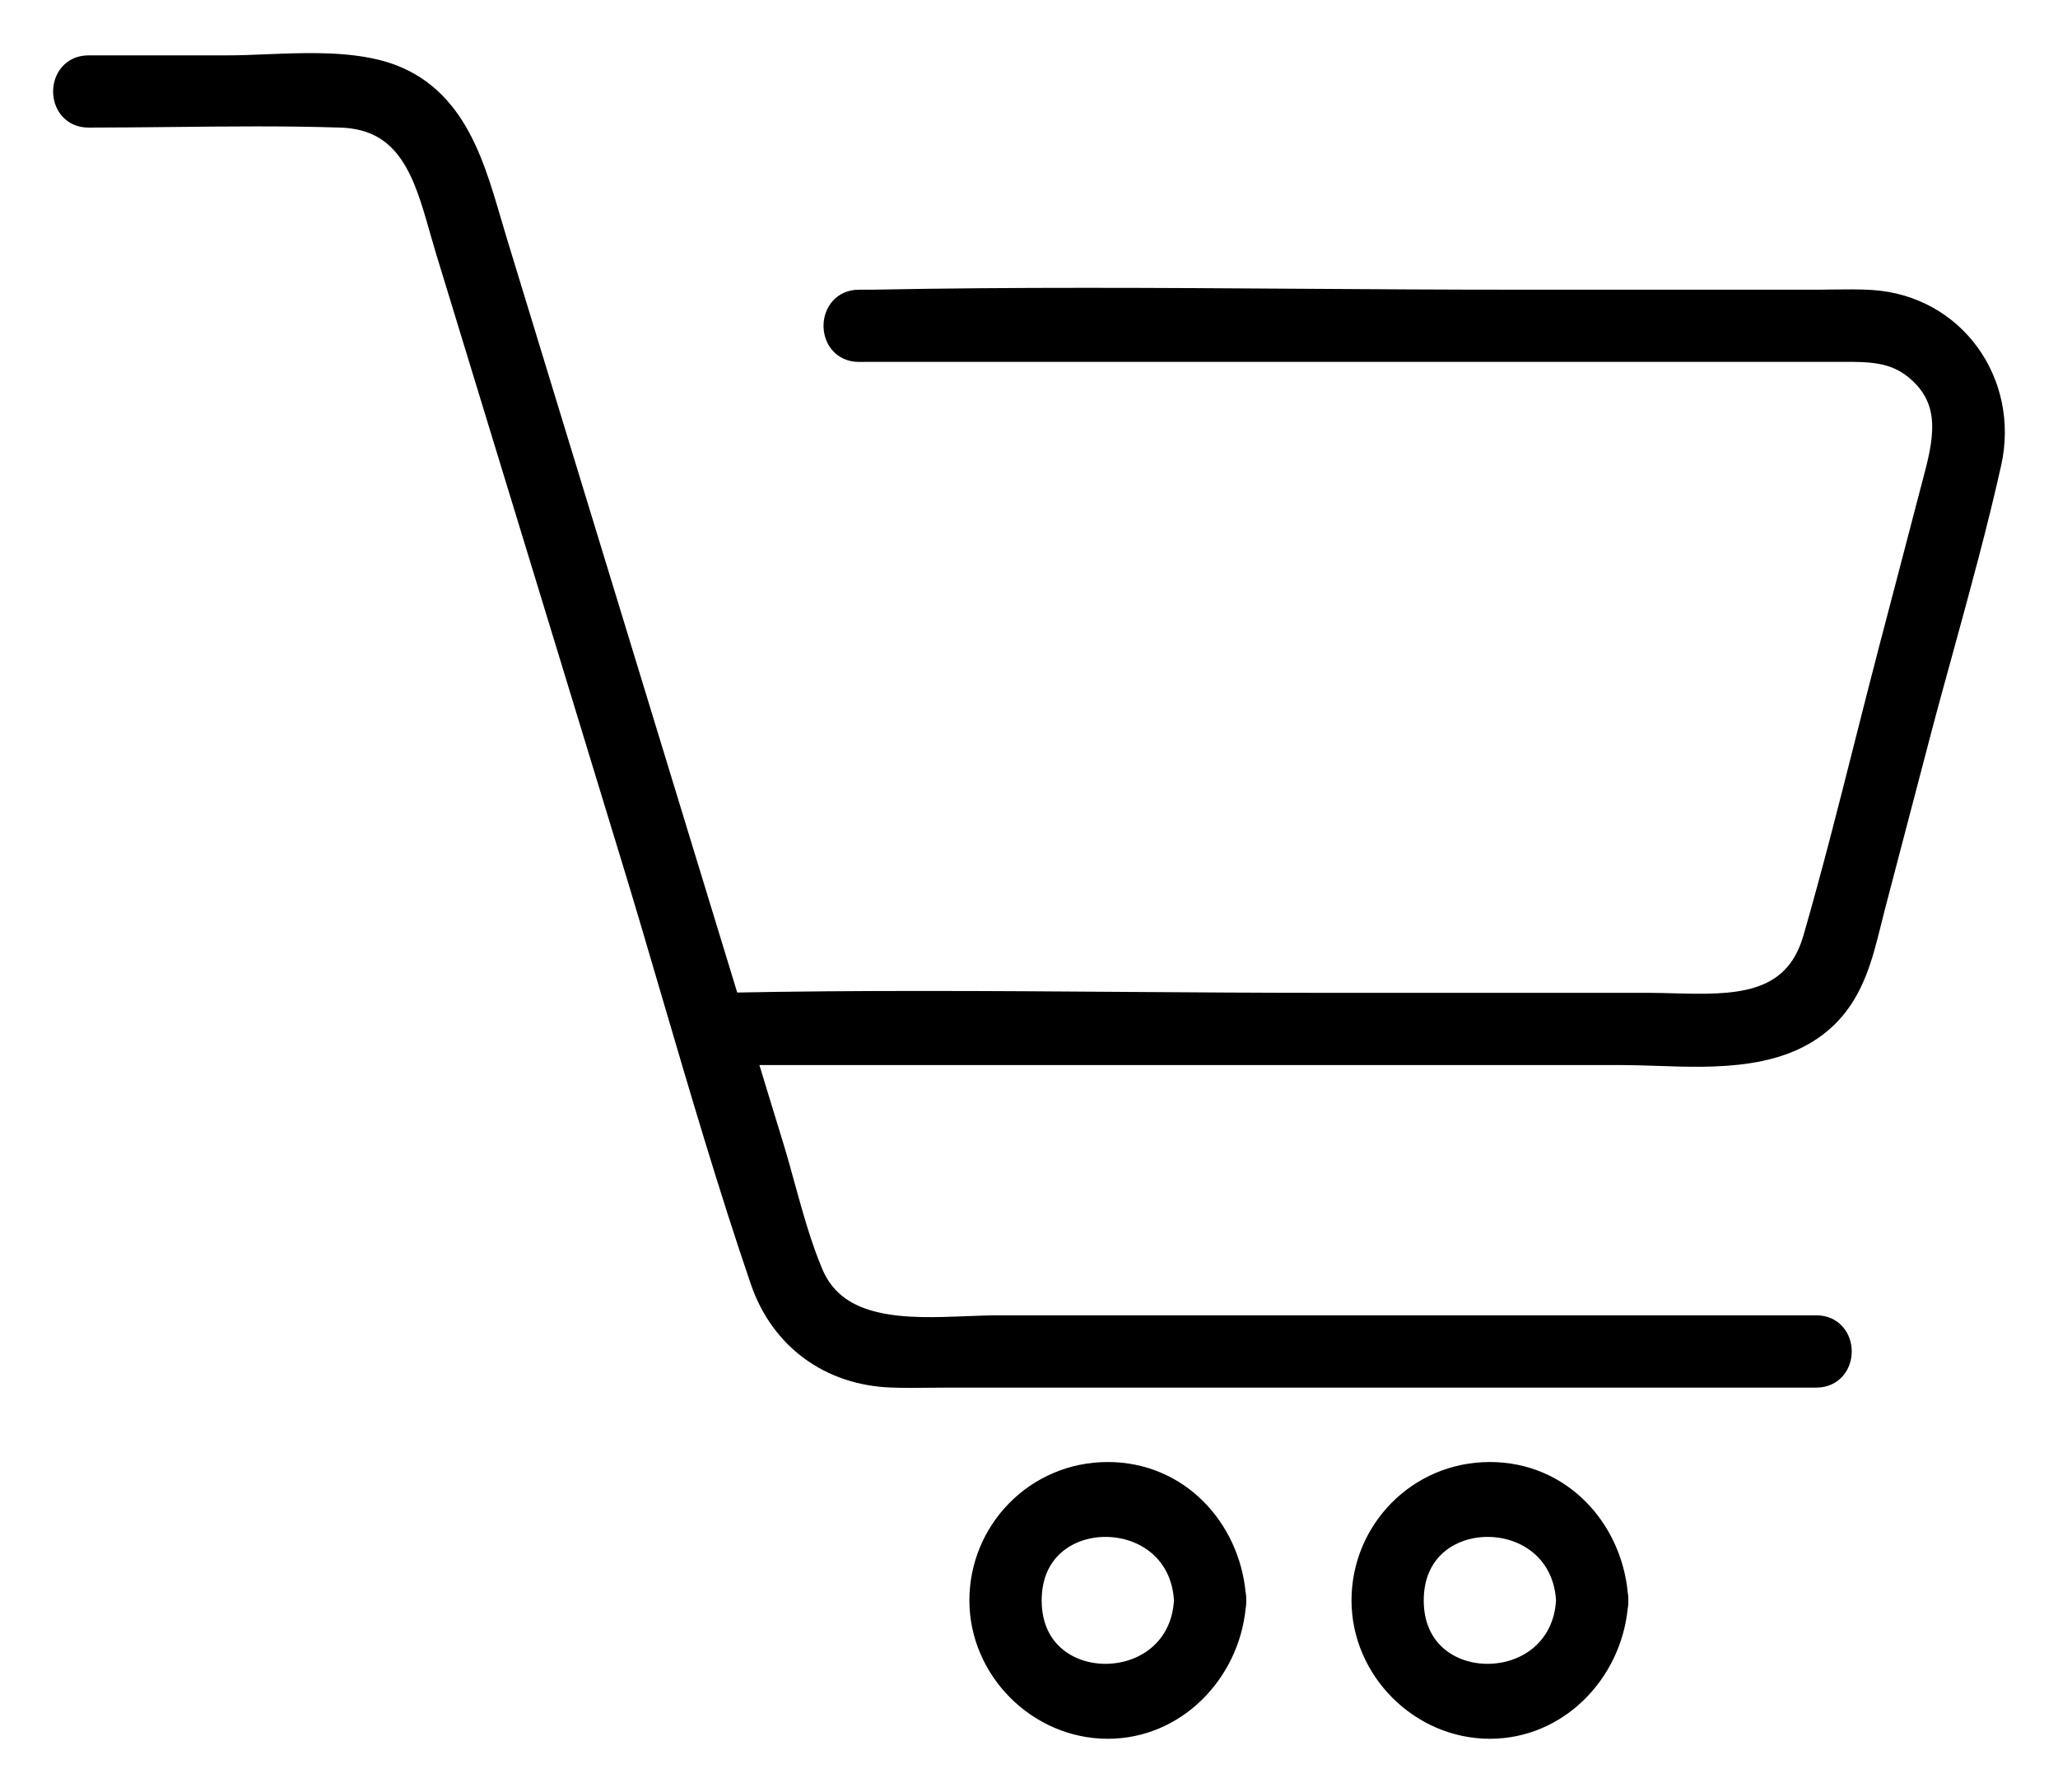
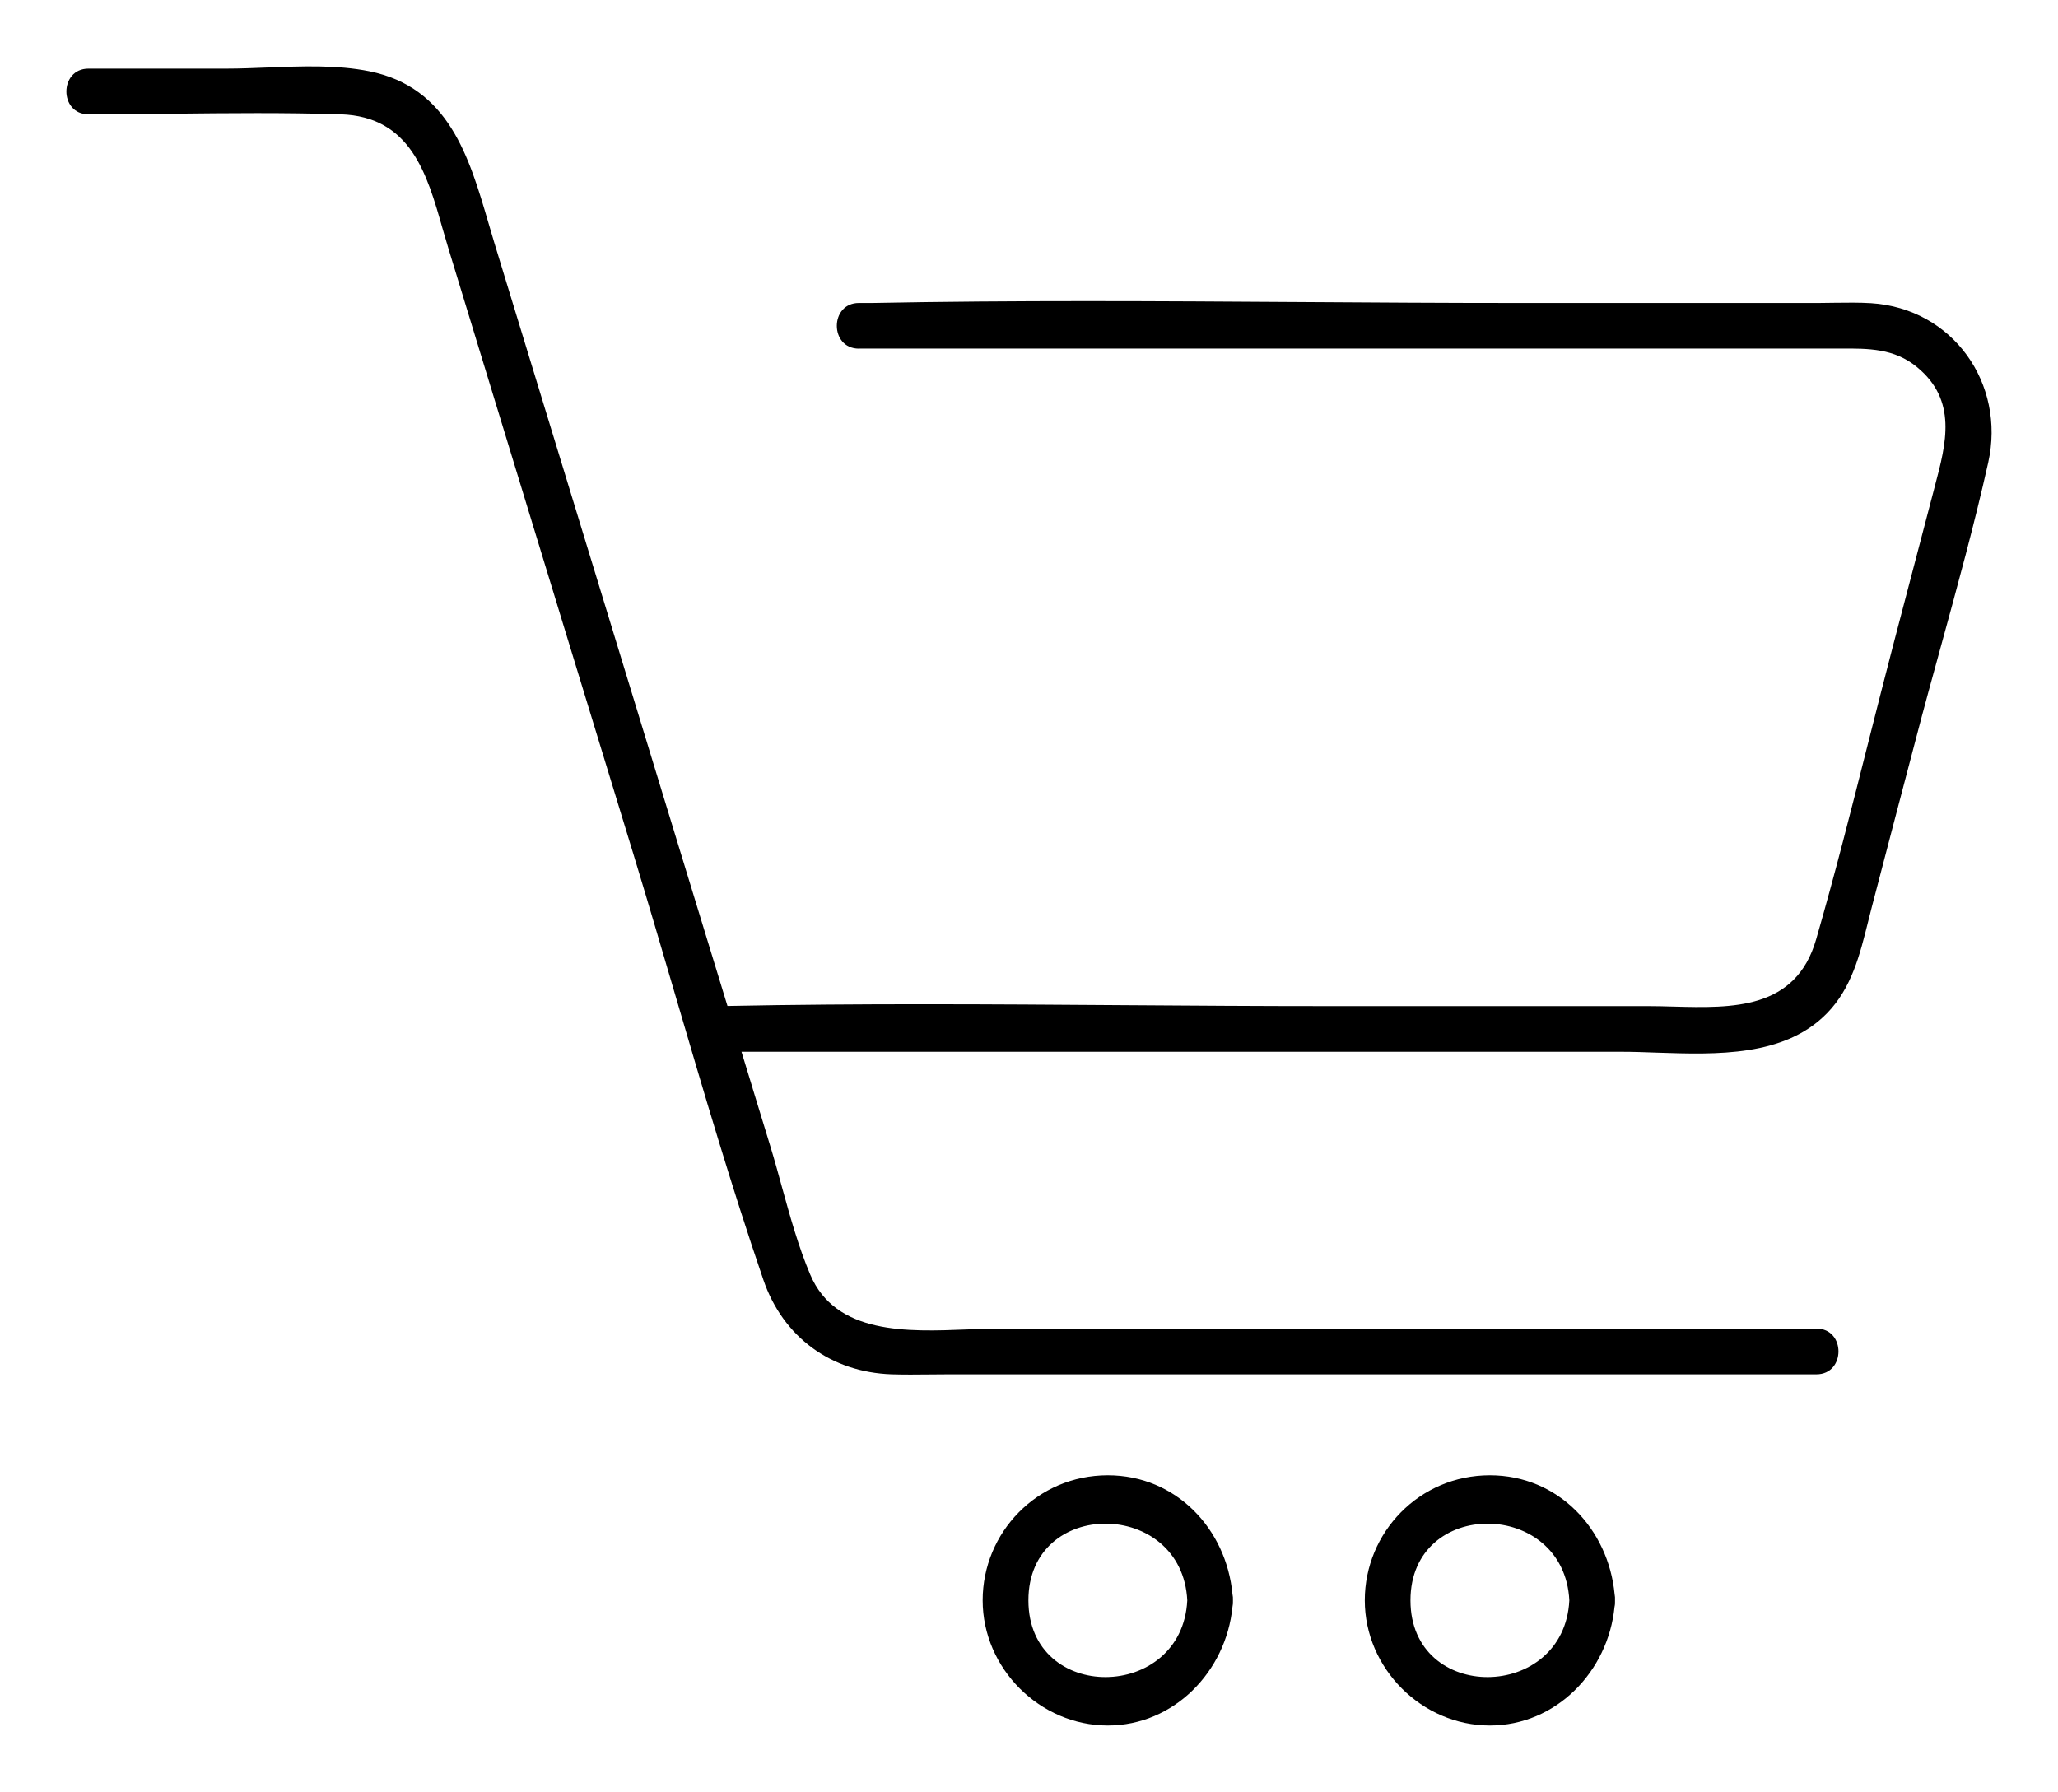
<svg xmlns="http://www.w3.org/2000/svg" width="31" height="27" viewBox="0 0 31 27" fill="none">
  <g clip-path="url(#clip0_1799_1976)">
    <path fill-rule="evenodd" clip-rule="evenodd" d="M2.6 1.713H2.6C3.445 1.704 4.29 1.695 5.131 1.722C6.186 1.755 6.433 2.621 6.666 3.442C6.696 3.546 6.726 3.65 6.757 3.751C7.303 5.543 7.851 7.334 8.398 9.125L8.399 9.129L9.539 12.86C9.757 13.576 9.968 14.295 10.179 15.014C10.599 16.444 11.018 17.875 11.499 19.28C11.795 20.144 12.52 20.671 13.43 20.703C13.62 20.709 13.812 20.707 14.003 20.705C14.099 20.704 14.195 20.703 14.29 20.703H27.361C27.803 20.703 27.805 20.014 27.361 20.014H15.041C14.893 20.014 14.734 20.021 14.568 20.027C13.671 20.063 12.587 20.106 12.204 19.199C12.027 18.781 11.903 18.331 11.78 17.887L11.78 17.887C11.723 17.678 11.666 17.471 11.604 17.268L11.337 16.395L11.337 16.393C11.281 16.21 11.225 16.027 11.169 15.844H24.424C24.594 15.844 24.774 15.85 24.958 15.857C25.863 15.887 26.881 15.921 27.523 15.261C27.891 14.883 28.015 14.384 28.138 13.89C28.157 13.814 28.176 13.737 28.196 13.661C28.416 12.819 28.636 11.977 28.858 11.135C28.979 10.671 29.106 10.208 29.234 9.744C29.487 8.822 29.741 7.898 29.949 6.967C30.214 5.779 29.416 4.645 28.183 4.567C28.001 4.556 27.818 4.559 27.635 4.561C27.554 4.563 27.474 4.564 27.394 4.564H22.83C21.754 4.564 20.677 4.557 19.6 4.55C17.445 4.536 15.29 4.522 13.137 4.564C13.093 4.564 13.049 4.564 13.004 4.564C12.982 4.564 12.96 4.564 12.938 4.564C12.495 4.564 12.494 5.252 12.938 5.252L12.939 5.251H27.634C27.668 5.251 27.701 5.251 27.735 5.251C28.142 5.249 28.532 5.247 28.876 5.53C29.487 6.031 29.315 6.682 29.147 7.315C29.14 7.345 29.132 7.374 29.124 7.404C29.022 7.793 28.92 8.182 28.818 8.571C28.716 8.96 28.614 9.349 28.512 9.738C28.386 10.221 28.263 10.706 28.14 11.192C27.89 12.181 27.64 13.171 27.357 14.15C27.051 15.212 26.096 15.187 25.204 15.163C25.074 15.159 24.945 15.156 24.819 15.156H19.965C18.956 15.156 17.946 15.149 16.936 15.142C14.943 15.128 12.949 15.114 10.958 15.154C10.722 14.382 10.486 13.609 10.25 12.837C9.315 9.778 8.38 6.717 7.446 3.657C7.416 3.558 7.386 3.457 7.357 3.356L7.357 3.356C7.065 2.36 6.759 1.316 5.565 1.074C5.08 0.976 4.548 0.997 4.034 1.017C3.824 1.025 3.618 1.034 3.419 1.034H1.333C0.89 1.034 0.889 1.722 1.333 1.722H1.335C1.756 1.722 2.178 1.717 2.6 1.713ZM18.565 24.205C18.571 24.176 18.574 24.143 18.572 24.108C18.574 24.075 18.571 24.044 18.565 24.015C18.473 23.033 17.717 22.224 16.687 22.224C15.625 22.224 14.802 23.084 14.802 24.108C14.802 25.133 15.663 25.993 16.687 25.993C17.679 25.993 18.469 25.184 18.565 24.205ZM17.884 24.108C17.807 25.636 15.491 25.662 15.491 24.108C15.491 22.555 17.807 22.579 17.884 24.108ZM24.32 24.205C24.327 24.176 24.329 24.143 24.327 24.108C24.329 24.075 24.327 24.044 24.321 24.015C24.228 23.033 23.472 22.224 22.442 22.224C21.38 22.224 20.558 23.084 20.558 24.108C20.558 25.133 21.418 25.993 22.442 25.993C23.435 25.993 24.224 25.184 24.32 24.205ZM23.639 24.108C23.562 25.636 21.246 25.662 21.246 24.108C21.246 22.555 23.562 22.579 23.639 24.108Z" fill="black" />
-     <path d="M2.6 1.713L2.6 1.913L2.602 1.913L2.6 1.713ZM2.6 1.713L2.6 1.513L2.598 1.513L2.6 1.713ZM5.131 1.722L5.137 1.522L5.137 1.522L5.131 1.722ZM6.666 3.442L6.859 3.387L6.859 3.387L6.666 3.442ZM6.757 3.751L6.948 3.693L6.948 3.693L6.757 3.751ZM8.398 9.125L8.207 9.184L8.207 9.184L8.398 9.125ZM8.399 9.129L8.59 9.07L8.59 9.07L8.399 9.129ZM9.539 12.86L9.347 12.919L9.347 12.919L9.539 12.86ZM10.179 15.014L9.987 15.071L9.987 15.071L10.179 15.014ZM11.499 19.28L11.31 19.345L11.31 19.345L11.499 19.28ZM13.43 20.703L13.437 20.503L13.437 20.503L13.43 20.703ZM14.003 20.705L14.006 20.905L14.006 20.905L14.003 20.705ZM14.568 20.027L14.56 19.827L14.56 19.827L14.568 20.027ZM12.204 19.199L12.019 19.276L12.019 19.276L12.204 19.199ZM11.78 17.887L11.973 17.834L11.973 17.833L11.78 17.887ZM11.78 17.887L11.588 17.94L11.588 17.94L11.78 17.887ZM11.604 17.268L11.412 17.326L11.412 17.326L11.604 17.268ZM11.337 16.395L11.146 16.453L11.146 16.453L11.337 16.395ZM11.337 16.393L11.528 16.335L11.528 16.335L11.337 16.393ZM11.169 15.844V15.644H10.899L10.978 15.903L11.169 15.844ZM24.958 15.857L24.965 15.657L24.965 15.657L24.958 15.857ZM27.523 15.261L27.667 15.401L27.667 15.401L27.523 15.261ZM28.138 13.89L27.944 13.842L27.944 13.842L28.138 13.89ZM28.196 13.661L28.389 13.712L28.389 13.712L28.196 13.661ZM28.858 11.135L29.051 11.186L29.051 11.186L28.858 11.135ZM29.234 9.744L29.427 9.797L29.427 9.797L29.234 9.744ZM29.949 6.967L30.144 7.011L30.144 7.011L29.949 6.967ZM28.183 4.567L28.196 4.368L28.195 4.368L28.183 4.567ZM27.635 4.561L27.632 4.361L27.632 4.361L27.635 4.561ZM19.6 4.55L19.601 4.35L19.601 4.35L19.6 4.55ZM13.137 4.564L13.141 4.764L13.141 4.764L13.137 4.564ZM13.004 4.564L13.005 4.364L13.005 4.364L13.004 4.564ZM12.938 5.252V5.452H13.019L13.077 5.395L12.938 5.252ZM12.939 5.251V5.051H12.857L12.799 5.108L12.939 5.251ZM27.735 5.251L27.736 5.451L27.736 5.451L27.735 5.251ZM28.876 5.53L28.749 5.684L28.749 5.684L28.876 5.53ZM29.147 7.315L29.341 7.366L29.341 7.366L29.147 7.315ZM29.124 7.404L29.317 7.455L29.317 7.455L29.124 7.404ZM28.818 8.571L29.012 8.622L29.012 8.622L28.818 8.571ZM28.512 9.738L28.319 9.687L28.319 9.687L28.512 9.738ZM28.14 11.192L27.946 11.143L27.946 11.143L28.14 11.192ZM27.357 14.15L27.165 14.094L27.165 14.094L27.357 14.15ZM25.204 15.163L25.199 15.363L25.199 15.363L25.204 15.163ZM16.936 15.142L16.934 15.342L16.934 15.342L16.936 15.142ZM10.958 15.154L10.767 15.213L10.811 15.357L10.962 15.354L10.958 15.154ZM10.25 12.837L10.059 12.896L10.059 12.896L10.25 12.837ZM7.446 3.657L7.255 3.716L7.255 3.716L7.446 3.657ZM7.357 3.356L7.164 3.411L7.165 3.412L7.357 3.356ZM7.357 3.356L7.549 3.3L7.548 3.3L7.357 3.356ZM5.565 1.074L5.604 0.878L5.604 0.878L5.565 1.074ZM4.034 1.017L4.026 0.817L4.034 1.017ZM18.572 24.108L18.372 24.099L18.372 24.109L18.372 24.119L18.572 24.108ZM18.565 24.205L18.369 24.163L18.367 24.174L18.366 24.186L18.565 24.205ZM18.565 24.015L18.366 24.034L18.367 24.045L18.369 24.056L18.565 24.015ZM17.884 24.108L18.083 24.119L18.084 24.108L18.083 24.099L17.884 24.108ZM24.327 24.108L24.128 24.099L24.127 24.109L24.128 24.119L24.327 24.108ZM24.32 24.205L24.125 24.163L24.122 24.174L24.121 24.186L24.32 24.205ZM24.321 24.015L24.122 24.034L24.123 24.045L24.125 24.056L24.321 24.015ZM23.639 24.108L23.839 24.119L23.839 24.108L23.839 24.099L23.639 24.108ZM2.6 1.513H2.6V1.913H2.6V1.513ZM5.137 1.522C4.291 1.495 3.442 1.504 2.598 1.513L2.602 1.913C3.447 1.904 4.288 1.895 5.125 1.922L5.137 1.522ZM6.859 3.387C6.744 2.985 6.616 2.529 6.371 2.173C6.115 1.801 5.732 1.541 5.137 1.522L5.125 1.922C5.585 1.936 5.853 2.126 6.042 2.4C6.243 2.691 6.355 3.078 6.474 3.497L6.859 3.387ZM6.948 3.693C6.918 3.594 6.889 3.492 6.859 3.387L6.474 3.497C6.504 3.601 6.534 3.706 6.565 3.81L6.948 3.693ZM8.589 9.067C8.042 7.276 7.495 5.484 6.948 3.693L6.565 3.81C7.112 5.601 7.659 7.393 8.207 9.184L8.589 9.067ZM8.59 9.07L8.589 9.067L8.207 9.184L8.208 9.187L8.59 9.07ZM9.73 12.802L8.59 9.07L8.208 9.187L9.347 12.919L9.73 12.802ZM10.371 14.958C10.16 14.239 9.949 13.518 9.73 12.802L9.347 12.919C9.566 13.633 9.776 14.351 9.987 15.071L10.371 14.958ZM11.688 19.215C11.209 17.815 10.791 16.388 10.371 14.958L9.987 15.071C10.407 16.499 10.828 17.934 11.31 19.345L11.688 19.215ZM13.437 20.503C12.608 20.474 11.957 19.999 11.688 19.215L11.31 19.345C11.633 20.289 12.432 20.867 13.423 20.902L13.437 20.503ZM14.001 20.505C13.809 20.507 13.622 20.509 13.437 20.503L13.423 20.902C13.619 20.91 13.815 20.907 14.006 20.905L14.001 20.505ZM14.29 20.503C14.193 20.503 14.097 20.504 14.001 20.505L14.006 20.905C14.102 20.904 14.196 20.903 14.29 20.903V20.503ZM27.361 20.503H14.29V20.903H27.361V20.503ZM27.361 20.214C27.415 20.214 27.442 20.233 27.459 20.252C27.479 20.275 27.493 20.313 27.493 20.358C27.493 20.404 27.478 20.441 27.458 20.465C27.442 20.484 27.415 20.503 27.361 20.503V20.903C27.528 20.903 27.667 20.835 27.762 20.725C27.852 20.62 27.893 20.485 27.893 20.359C27.893 20.232 27.853 20.097 27.762 19.992C27.668 19.881 27.528 19.814 27.361 19.814V20.214ZM15.041 20.214H27.361V19.814H15.041V20.214ZM14.576 20.227C14.743 20.22 14.898 20.214 15.041 20.214V19.814C14.889 19.814 14.725 19.821 14.56 19.827L14.576 20.227ZM12.019 19.276C12.244 19.807 12.677 20.054 13.149 20.161C13.611 20.267 14.134 20.245 14.576 20.227L14.56 19.827C14.105 19.845 13.638 19.863 13.238 19.771C12.848 19.683 12.547 19.497 12.388 19.121L12.019 19.276ZM11.588 17.94C11.71 18.382 11.837 18.844 12.019 19.276L12.388 19.121C12.217 18.717 12.097 18.281 11.973 17.834L11.588 17.94ZM11.588 17.94L11.588 17.94L11.973 17.833L11.973 17.833L11.588 17.94ZM11.412 17.326C11.474 17.526 11.53 17.731 11.588 17.94L11.973 17.834C11.916 17.625 11.858 17.415 11.795 17.209L11.412 17.326ZM11.146 16.453L11.412 17.326L11.795 17.209L11.528 16.337L11.146 16.453ZM11.145 16.452L11.146 16.453L11.528 16.337L11.528 16.335L11.145 16.452ZM10.978 15.903C11.034 16.086 11.089 16.269 11.145 16.452L11.528 16.335C11.472 16.152 11.416 15.969 11.36 15.786L10.978 15.903ZM11.169 16.044H24.424V15.644H11.169V16.044ZM24.424 16.044C24.59 16.044 24.766 16.05 24.951 16.056L24.965 15.657C24.781 15.65 24.598 15.644 24.424 15.644V16.044ZM24.951 16.056C25.4 16.072 25.9 16.089 26.37 16.015C26.843 15.941 27.305 15.773 27.667 15.401L27.38 15.122C27.099 15.41 26.731 15.554 26.308 15.62C25.882 15.687 25.421 15.672 24.965 15.657L24.951 16.056ZM27.667 15.401C28.078 14.978 28.211 14.423 28.332 13.939L27.944 13.842C27.819 14.345 27.704 14.789 27.38 15.122L27.667 15.401ZM28.332 13.939C28.351 13.862 28.37 13.786 28.389 13.712L28.002 13.61C27.982 13.688 27.962 13.766 27.944 13.842L28.332 13.939ZM28.389 13.712C28.609 12.87 28.83 12.028 29.051 11.186L28.664 11.084C28.443 11.926 28.222 12.768 28.002 13.611L28.389 13.712ZM29.051 11.186C29.172 10.723 29.299 10.261 29.427 9.797L29.041 9.691C28.913 10.155 28.786 10.619 28.664 11.084L29.051 11.186ZM29.427 9.797C29.68 8.875 29.935 7.947 30.144 7.011L29.753 6.924C29.547 7.849 29.294 8.768 29.041 9.691L29.427 9.797ZM30.144 7.011C30.434 5.709 29.558 4.454 28.196 4.368L28.17 4.767C29.274 4.837 29.993 5.848 29.753 6.924L30.144 7.011ZM28.195 4.368C28.005 4.356 27.814 4.359 27.632 4.361L27.638 4.761C27.822 4.759 27.998 4.756 28.171 4.767L28.195 4.368ZM27.632 4.361C27.551 4.363 27.472 4.364 27.394 4.364V4.764C27.476 4.764 27.558 4.762 27.638 4.761L27.632 4.361ZM27.394 4.364H22.83V4.764H27.394V4.364ZM22.83 4.364C21.755 4.364 20.678 4.357 19.601 4.35L19.598 4.75C20.675 4.757 21.753 4.764 22.83 4.764V4.364ZM19.601 4.35C17.447 4.336 15.289 4.322 13.133 4.364L13.141 4.764C15.29 4.722 17.443 4.736 19.598 4.75L19.601 4.35ZM13.134 4.364C13.092 4.364 13.05 4.364 13.005 4.364L13.003 4.764C13.047 4.764 13.094 4.764 13.141 4.764L13.134 4.364ZM13.005 4.364C12.983 4.364 12.96 4.364 12.938 4.364V4.764C12.959 4.764 12.981 4.764 13.003 4.764L13.005 4.364ZM12.938 4.364C12.77 4.364 12.631 4.431 12.537 4.541C12.446 4.647 12.405 4.781 12.405 4.908C12.405 5.035 12.445 5.169 12.536 5.275C12.631 5.385 12.77 5.452 12.938 5.452V5.052C12.883 5.052 12.856 5.033 12.84 5.014C12.82 4.991 12.805 4.953 12.805 4.908C12.805 4.863 12.82 4.825 12.84 4.802C12.857 4.782 12.884 4.764 12.938 4.764V4.364ZM13.077 5.395L13.078 5.394L12.799 5.108L12.798 5.109L13.077 5.395ZM12.939 5.451H27.634V5.051H12.939V5.451ZM27.634 5.451C27.668 5.451 27.702 5.451 27.736 5.451L27.734 5.051C27.7 5.051 27.667 5.051 27.634 5.051V5.451ZM27.736 5.451C28.153 5.449 28.468 5.453 28.749 5.684L29.003 5.375C28.595 5.04 28.132 5.049 27.734 5.051L27.736 5.451ZM28.749 5.684C29.006 5.896 29.094 6.128 29.104 6.381C29.115 6.65 29.04 6.94 28.954 7.263L29.341 7.366C29.423 7.056 29.517 6.705 29.504 6.365C29.489 6.009 29.357 5.665 29.003 5.375L28.749 5.684ZM28.954 7.263C28.946 7.293 28.938 7.323 28.93 7.353L29.317 7.455C29.325 7.425 29.333 7.396 29.341 7.366L28.954 7.263ZM28.93 7.353C28.828 7.742 28.726 8.131 28.625 8.52L29.012 8.622C29.113 8.233 29.215 7.844 29.317 7.455L28.93 7.353ZM28.625 8.52C28.523 8.909 28.421 9.298 28.319 9.687L28.706 9.788C28.808 9.399 28.91 9.01 29.012 8.622L28.625 8.52ZM28.319 9.687C28.192 10.172 28.069 10.658 27.946 11.143L28.334 11.241C28.457 10.755 28.58 10.271 28.706 9.788L28.319 9.687ZM27.946 11.143C27.696 12.133 27.446 13.119 27.165 14.094L27.549 14.205C27.833 13.223 28.084 12.229 28.334 11.241L27.946 11.143ZM27.165 14.094C27.096 14.332 26.995 14.499 26.875 14.618C26.756 14.738 26.61 14.819 26.44 14.873C26.09 14.984 25.664 14.975 25.209 14.963L25.199 15.363C25.636 15.374 26.134 15.39 26.561 15.254C26.779 15.185 26.985 15.075 27.158 14.901C27.332 14.727 27.465 14.498 27.549 14.205L27.165 14.094ZM25.209 14.963C25.08 14.96 24.948 14.956 24.819 14.956V15.356C24.942 15.356 25.068 15.359 25.199 15.363L25.209 14.963ZM24.819 14.956H19.965V15.356H24.819V14.956ZM19.965 14.956C18.957 14.956 17.948 14.949 16.937 14.942L16.934 15.342C17.945 15.349 18.955 15.356 19.965 15.356V14.956ZM16.937 14.942C14.945 14.928 12.948 14.914 10.954 14.954L10.962 15.354C12.95 15.314 14.941 15.328 16.934 15.342L16.937 14.942ZM10.059 12.896C10.295 13.668 10.531 14.44 10.767 15.213L11.149 15.096C10.914 14.323 10.678 13.551 10.441 12.779L10.059 12.896ZM7.255 3.716C8.189 6.775 9.124 9.836 10.059 12.896L10.441 12.779C9.506 9.719 8.571 6.658 7.637 3.599L7.255 3.716ZM7.165 3.412C7.194 3.513 7.224 3.615 7.255 3.716L7.637 3.599C7.607 3.501 7.578 3.401 7.548 3.3L7.165 3.412ZM7.164 3.411L7.164 3.411L7.549 3.3L7.549 3.3L7.164 3.411ZM5.525 1.27C6.061 1.379 6.392 1.662 6.63 2.039C6.875 2.427 7.017 2.908 7.165 3.412L7.548 3.3C7.404 2.808 7.248 2.269 6.968 1.826C6.681 1.371 6.263 1.011 5.604 0.878L5.525 1.27ZM4.041 1.217C4.561 1.196 5.068 1.177 5.525 1.27L5.604 0.878C5.092 0.774 4.535 0.797 4.026 0.817L4.041 1.217ZM3.419 1.234C3.623 1.234 3.833 1.225 4.041 1.217L4.026 0.817C3.816 0.826 3.614 0.834 3.419 0.834V1.234ZM1.333 1.234H3.419V0.834H1.333V1.234ZM1.333 1.522C1.278 1.522 1.251 1.503 1.235 1.484C1.215 1.461 1.2 1.423 1.2 1.378C1.2 1.333 1.215 1.295 1.235 1.271C1.251 1.252 1.279 1.234 1.333 1.234V0.834C1.165 0.834 1.026 0.901 0.932 1.011C0.841 1.116 0.8 1.251 0.8 1.378C0.8 1.504 0.84 1.639 0.931 1.745C1.026 1.855 1.165 1.922 1.333 1.922V1.522ZM1.335 1.522H1.333V1.922H1.335V1.522ZM2.598 1.513C2.176 1.517 1.755 1.522 1.335 1.522V1.922C1.757 1.922 2.18 1.917 2.602 1.913L2.598 1.513ZM18.372 24.119C18.373 24.137 18.372 24.152 18.369 24.163L18.76 24.247C18.771 24.199 18.774 24.149 18.772 24.098L18.372 24.119ZM18.369 24.056C18.372 24.067 18.373 24.081 18.372 24.099L18.772 24.118C18.774 24.069 18.771 24.021 18.761 23.974L18.369 24.056ZM16.687 22.424C17.599 22.424 18.282 23.14 18.366 24.034L18.764 23.997C18.664 22.927 17.834 22.024 16.687 22.024V22.424ZM15.002 24.108C15.002 23.192 15.738 22.424 16.687 22.424V22.024C15.512 22.024 14.602 22.976 14.602 24.108H15.002ZM16.687 25.793C15.773 25.793 15.002 25.023 15.002 24.108H14.602C14.602 25.243 15.552 26.193 16.687 26.193V25.793ZM18.366 24.186C18.279 25.076 17.564 25.793 16.687 25.793V26.193C17.794 26.193 18.659 25.293 18.764 24.225L18.366 24.186ZM17.684 24.099C17.652 24.734 17.163 25.061 16.657 25.064C16.405 25.065 16.162 24.984 15.986 24.828C15.813 24.677 15.691 24.443 15.691 24.108H15.291C15.291 24.551 15.457 24.896 15.722 25.129C15.982 25.358 16.323 25.465 16.659 25.464C17.331 25.46 18.039 25.009 18.083 24.119L17.684 24.099ZM15.691 24.108C15.691 23.774 15.813 23.54 15.986 23.388C16.162 23.233 16.405 23.151 16.657 23.152C17.163 23.155 17.652 23.481 17.684 24.119L18.083 24.099C18.039 23.206 17.331 22.756 16.659 22.753C16.323 22.751 15.982 22.859 15.722 23.088C15.457 23.321 15.291 23.666 15.291 24.108H15.691ZM24.128 24.119C24.129 24.137 24.127 24.152 24.125 24.163L24.516 24.247C24.526 24.199 24.53 24.149 24.527 24.098L24.128 24.119ZM24.125 24.056C24.127 24.067 24.128 24.081 24.128 24.099L24.527 24.118C24.53 24.069 24.526 24.021 24.516 23.974L24.125 24.056ZM22.442 22.424C23.355 22.424 24.038 23.14 24.122 24.034L24.52 23.997C24.419 22.927 23.59 22.024 22.442 22.024V22.424ZM20.758 24.108C20.758 23.192 21.493 22.424 22.442 22.424V22.024C21.267 22.024 20.358 22.976 20.358 24.108H20.758ZM22.442 25.793C21.529 25.793 20.758 25.023 20.758 24.108H20.358C20.358 25.243 21.308 26.193 22.442 26.193V25.793ZM24.121 24.186C24.034 25.076 23.319 25.793 22.442 25.793V26.193C23.55 26.193 24.415 25.293 24.519 24.225L24.121 24.186ZM23.439 24.099C23.407 24.734 22.918 25.061 22.413 25.064C22.16 25.065 21.918 24.984 21.741 24.828C21.569 24.677 21.446 24.443 21.446 24.108H21.046C21.046 24.551 21.213 24.896 21.477 25.129C21.737 25.358 22.079 25.465 22.415 25.464C23.087 25.46 23.794 25.009 23.839 24.119L23.439 24.099ZM21.446 24.108C21.446 23.774 21.569 23.54 21.741 23.388C21.918 23.233 22.16 23.151 22.413 23.152C22.918 23.155 23.407 23.481 23.439 24.119L23.839 24.099C23.794 23.206 23.087 22.756 22.415 22.753C22.079 22.751 21.737 22.859 21.477 23.088C21.213 23.321 21.046 23.666 21.046 24.108H21.446Z" fill="black" />
  </g>
  <defs>
    <clipPath id="clip0_1799_1976">
      <rect width="31" height="27" fill="white" />
    </clipPath>
  </defs>
</svg>